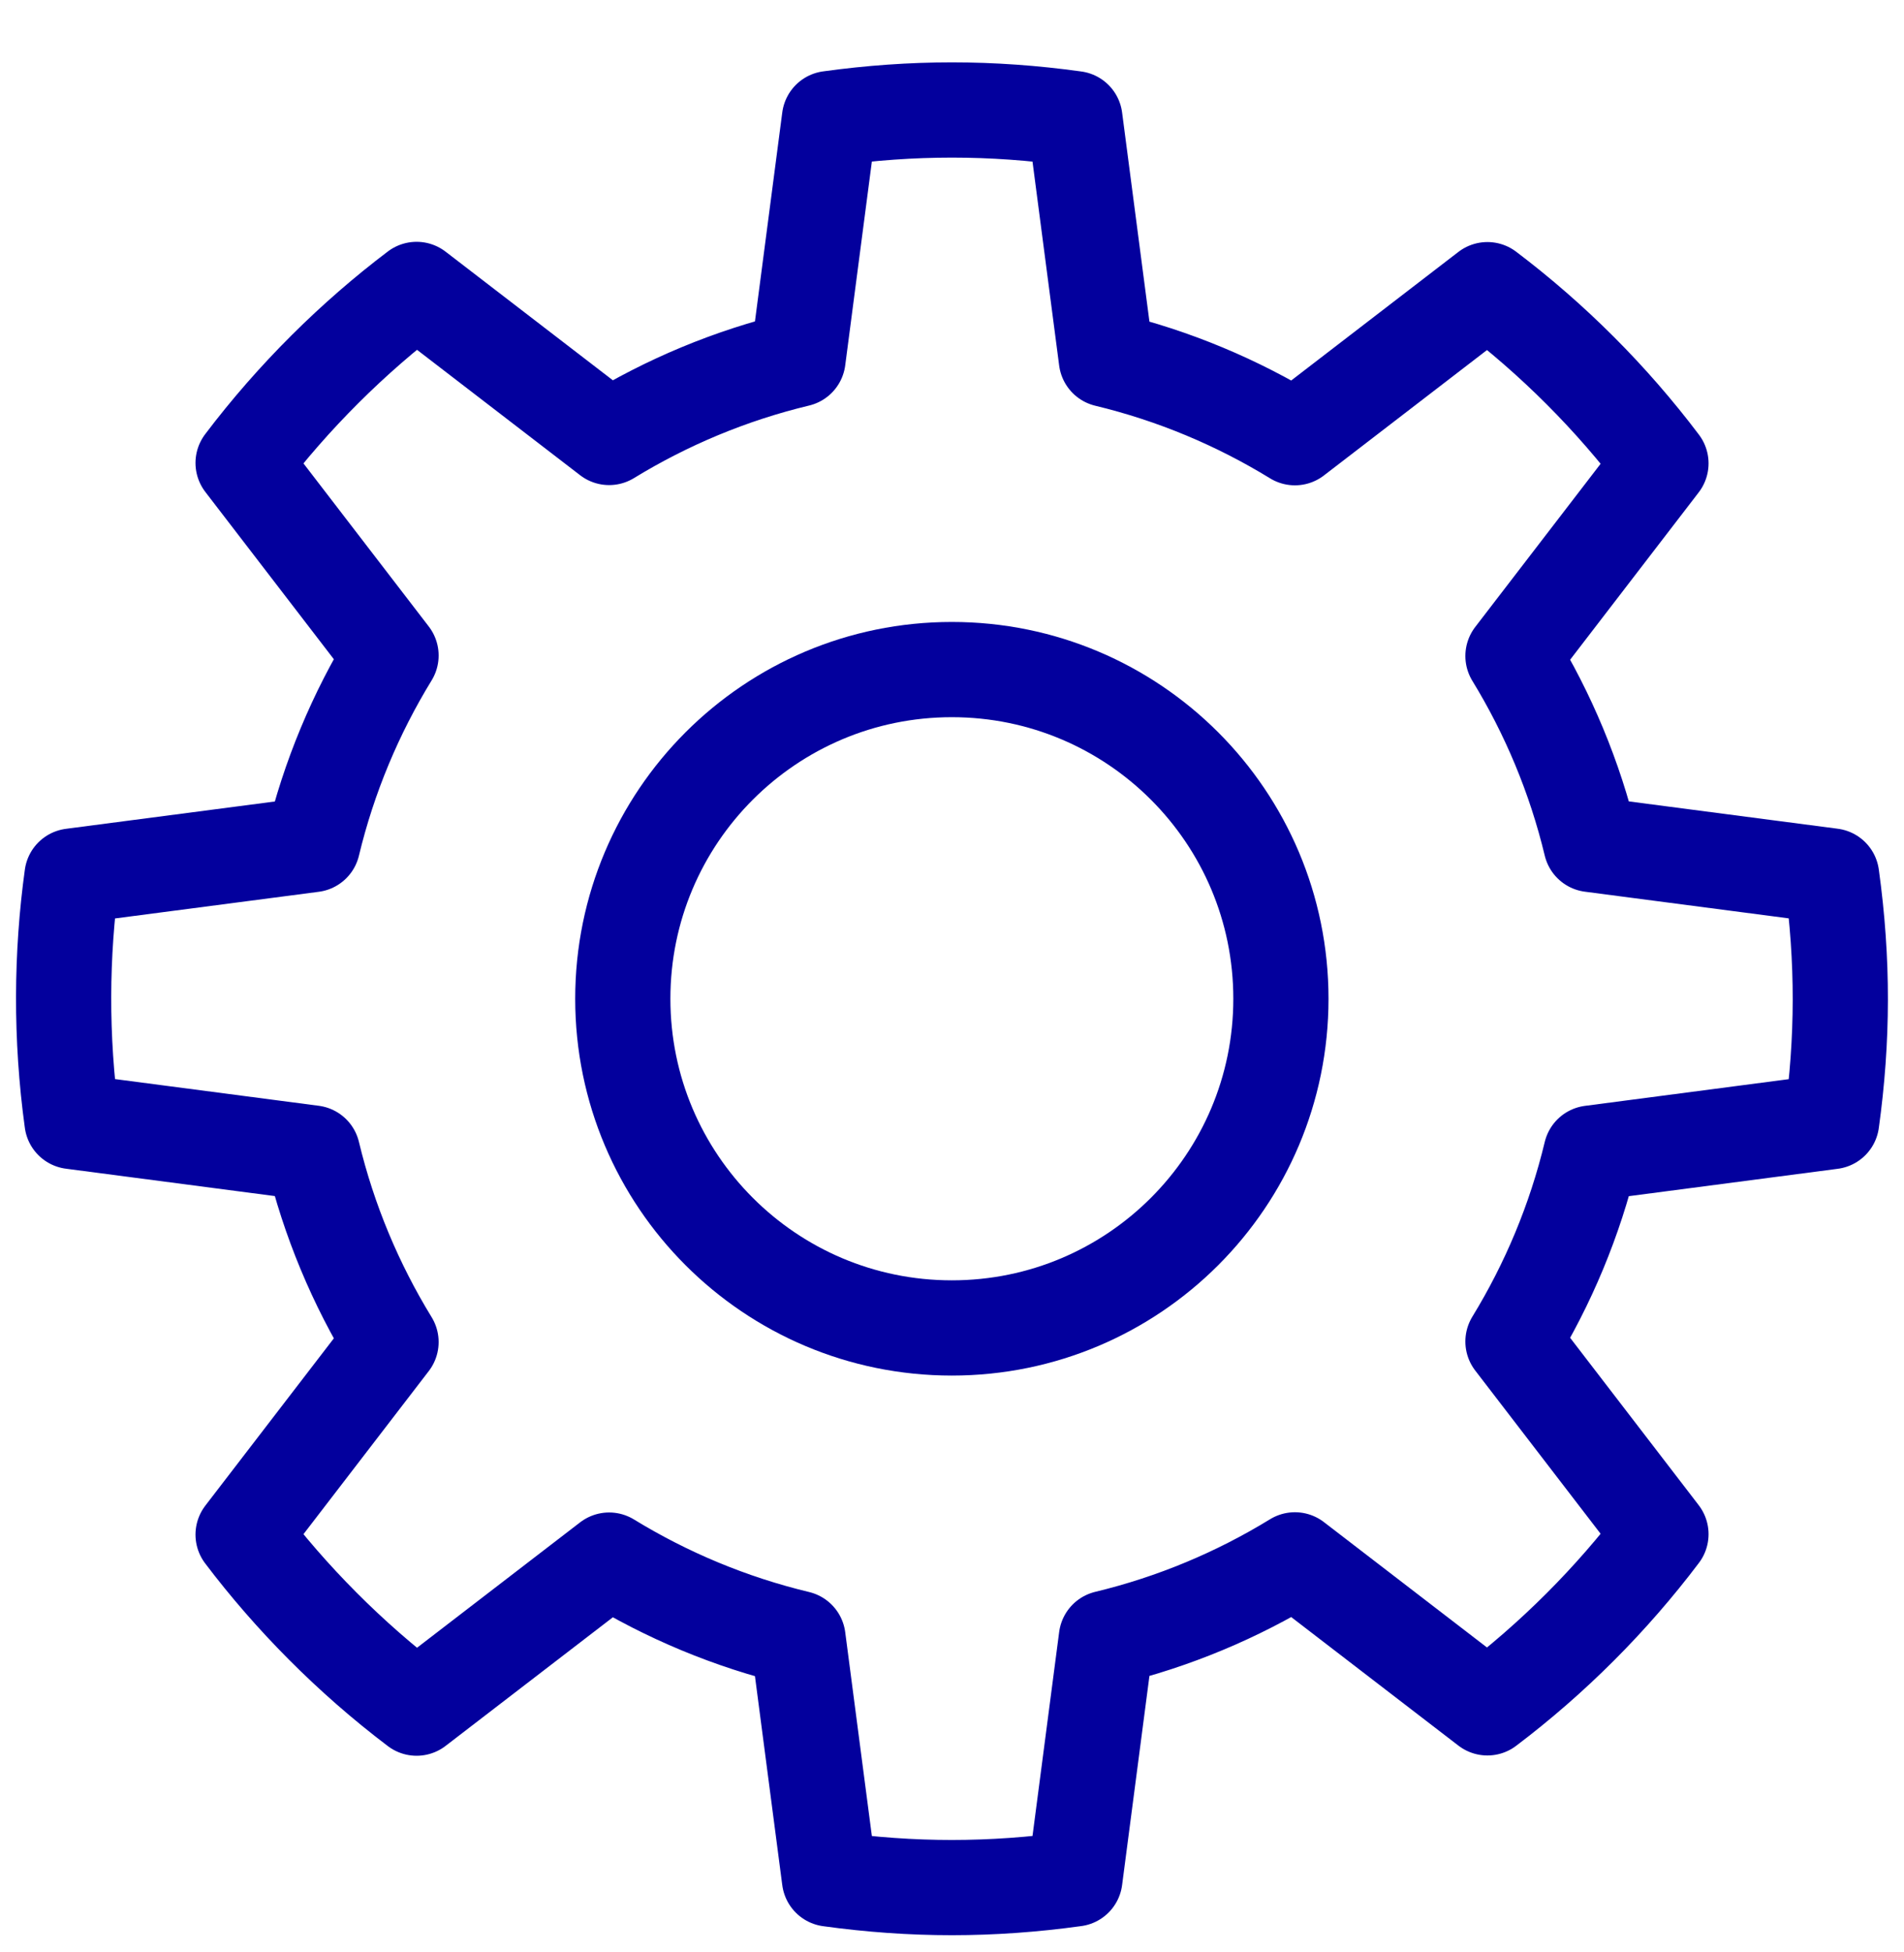
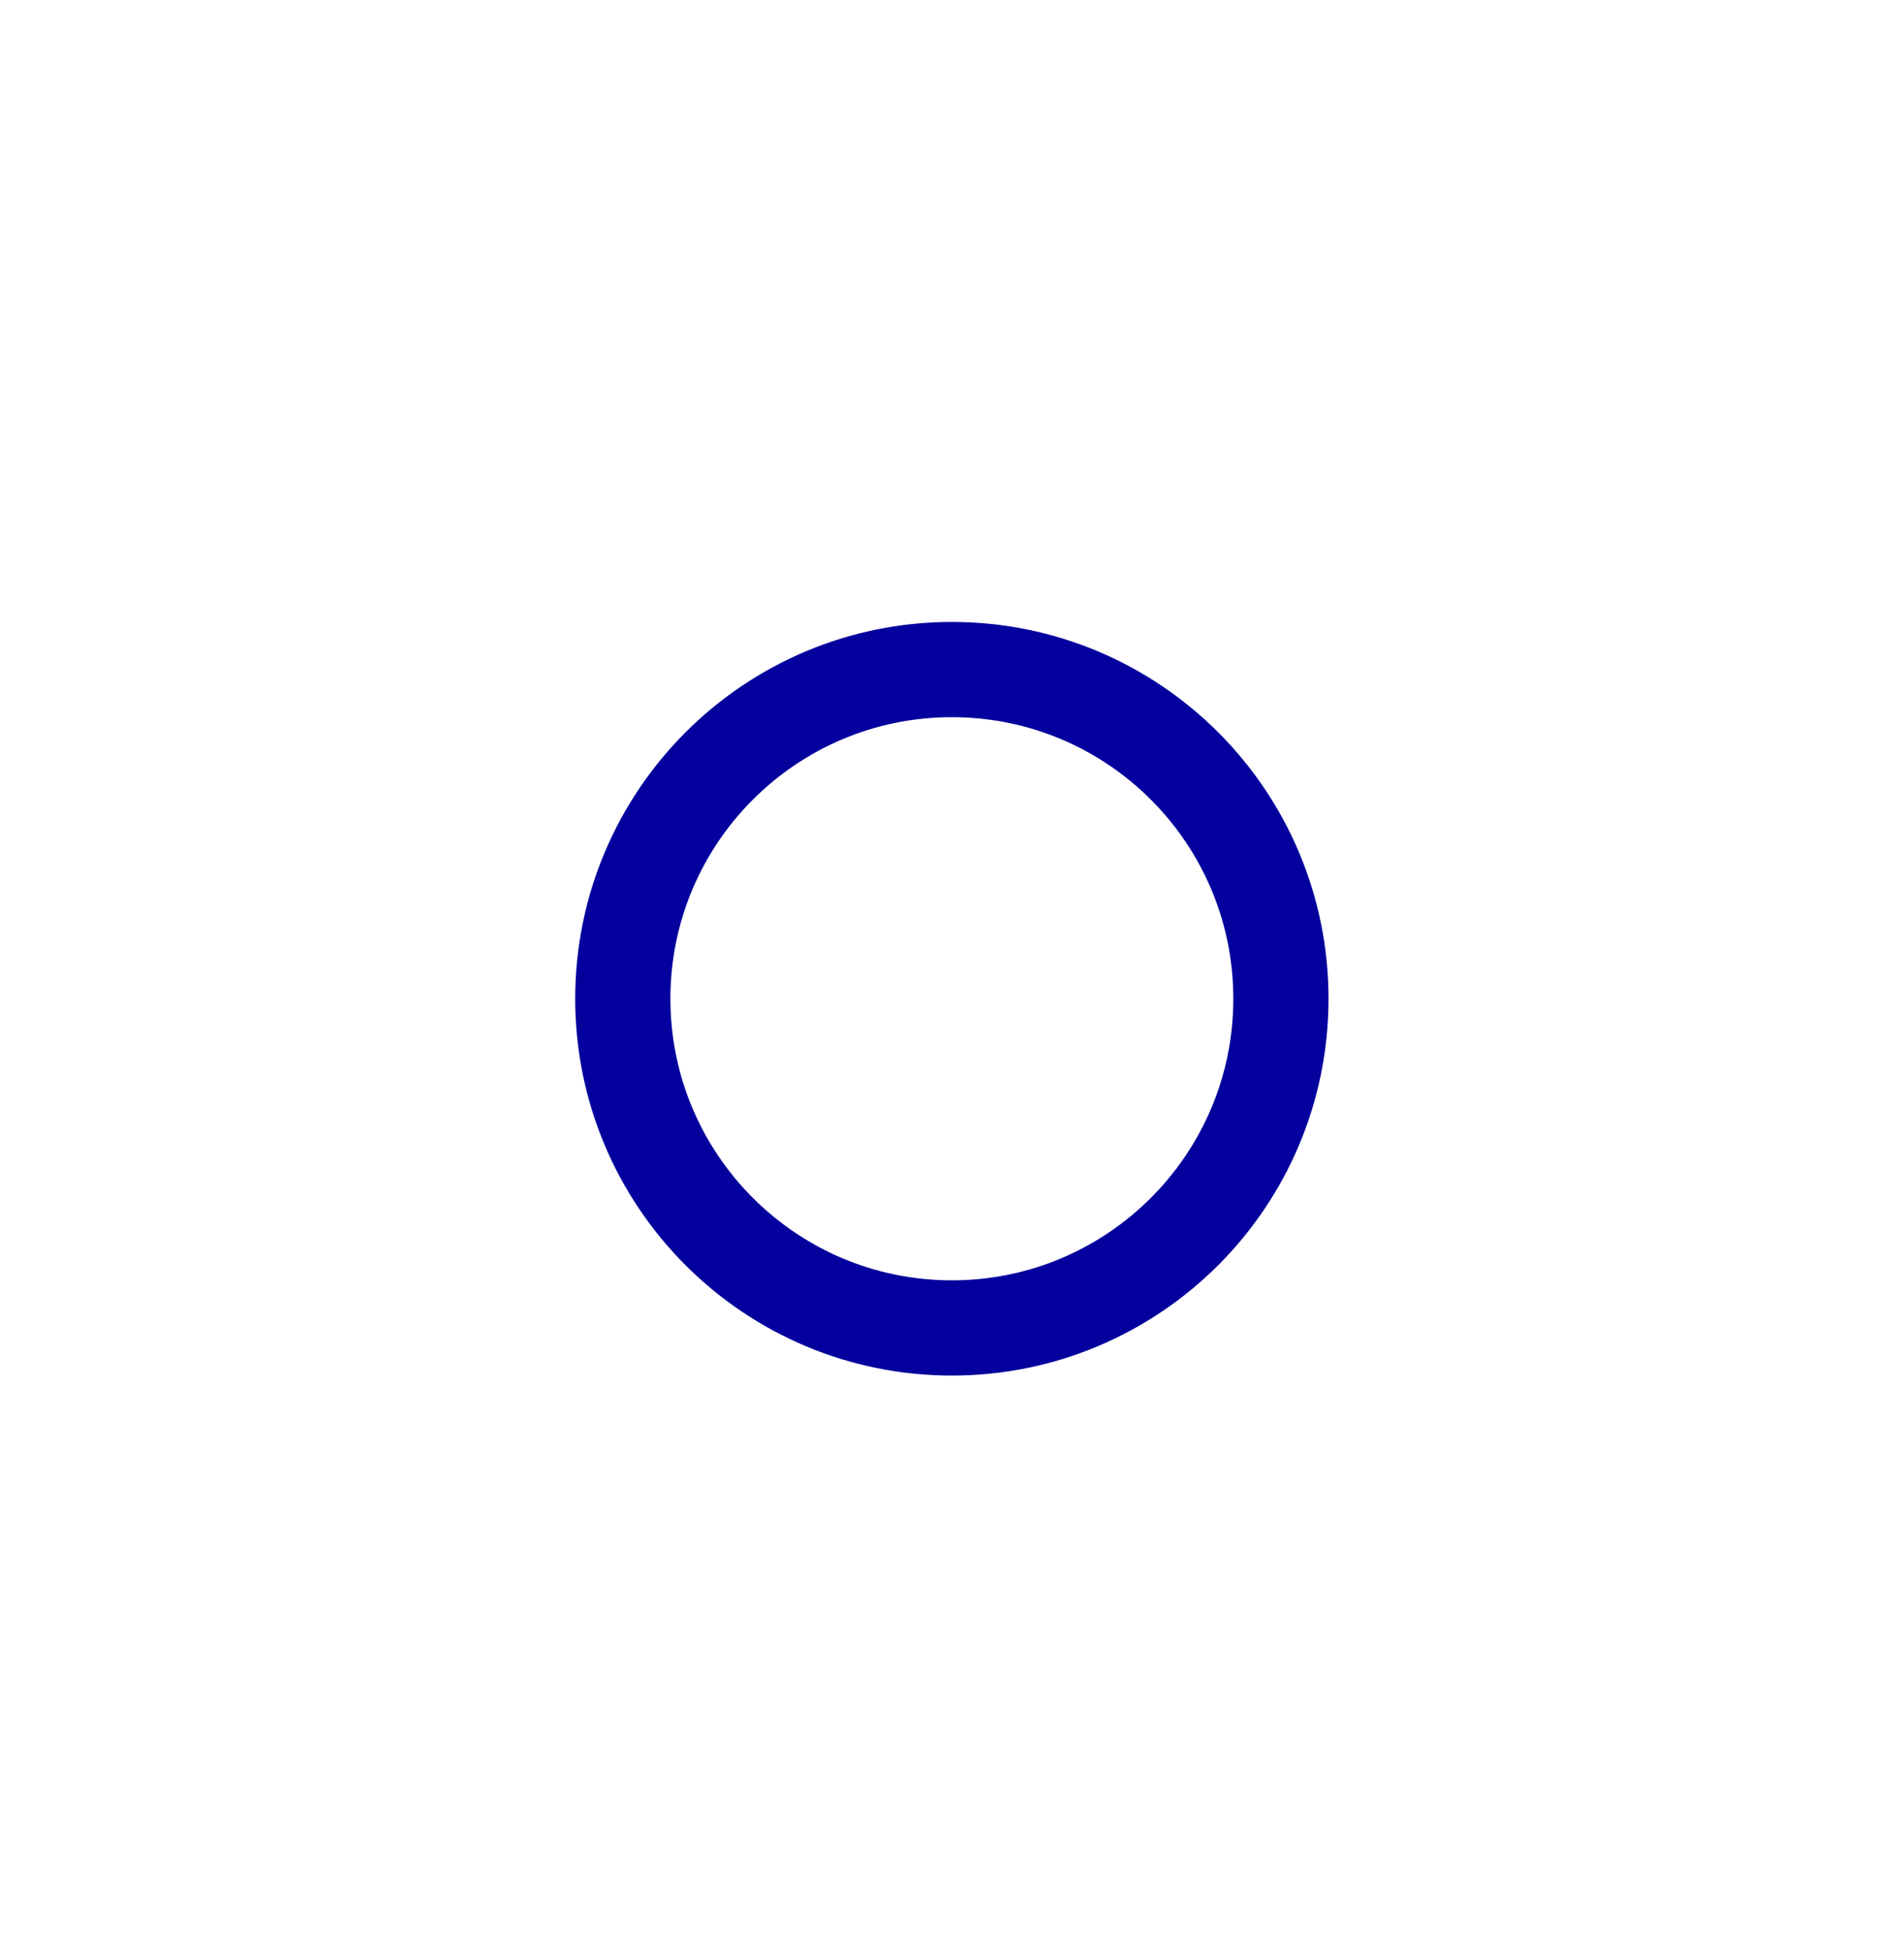
<svg xmlns="http://www.w3.org/2000/svg" width="40" height="41" viewBox="0 0 40 41" fill="none">
  <g clip-path="url(#clip0_13432_2365)">
-     <path d="M19.997 27.887C23.815 27.887 26.91 24.792 26.91 20.974C26.91 17.156 23.815 14.061 19.997 14.061C16.179 14.061 13.084 17.156 13.084 20.974C13.084 24.792 16.179 27.887 19.997 27.887Z" stroke="#03009D" stroke-width="2" stroke-linecap="round" stroke-linejoin="round" />
-     <path d="M33.425 24.215L38.48 23.553C38.718 21.837 38.727 20.178 38.48 18.395L33.425 17.734C33.084 16.316 32.525 14.986 31.785 13.776L34.894 9.731C33.853 8.353 32.625 7.125 31.248 6.083L27.204 9.192C25.993 8.45 24.663 7.89 23.243 7.548L22.582 2.492C20.826 2.248 19.168 2.25 17.426 2.49L16.765 7.544C15.343 7.885 14.01 8.445 12.797 9.187L8.752 6.078C7.431 7.077 6.171 8.316 5.107 9.722L8.215 13.766C7.471 14.98 6.91 16.313 6.568 17.736L1.513 18.397C1.286 20.037 1.27 21.789 1.513 23.551L6.568 24.213C6.91 25.636 7.471 26.969 8.215 28.183L5.107 32.227C6.106 33.547 7.346 34.807 8.752 35.871L12.797 32.762C14.01 33.504 15.343 34.064 16.765 34.405L17.426 39.459C19.168 39.699 20.825 39.7 22.582 39.457L23.243 34.401C24.662 34.059 25.993 33.499 27.204 32.757L31.248 35.865C32.625 34.823 33.853 33.595 34.894 32.218L31.785 28.172C32.525 26.962 33.084 25.633 33.425 24.215Z" stroke="#03009D" stroke-width="2" stroke-linecap="round" stroke-linejoin="round" />
+     <path d="M19.997 27.887C23.815 27.887 26.91 24.792 26.91 20.974C26.91 17.156 23.815 14.061 19.997 14.061C16.179 14.061 13.084 17.156 13.084 20.974C13.084 24.792 16.179 27.887 19.997 27.887" stroke="#03009D" stroke-width="2" stroke-linecap="round" stroke-linejoin="round" />
  </g>
  <defs>
    <clipPath id="clip0_13432_2365">
      <rect width="40" height="40" fill="white" transform="translate(0 0.95)" />
    </clipPath>
  </defs>
</svg>